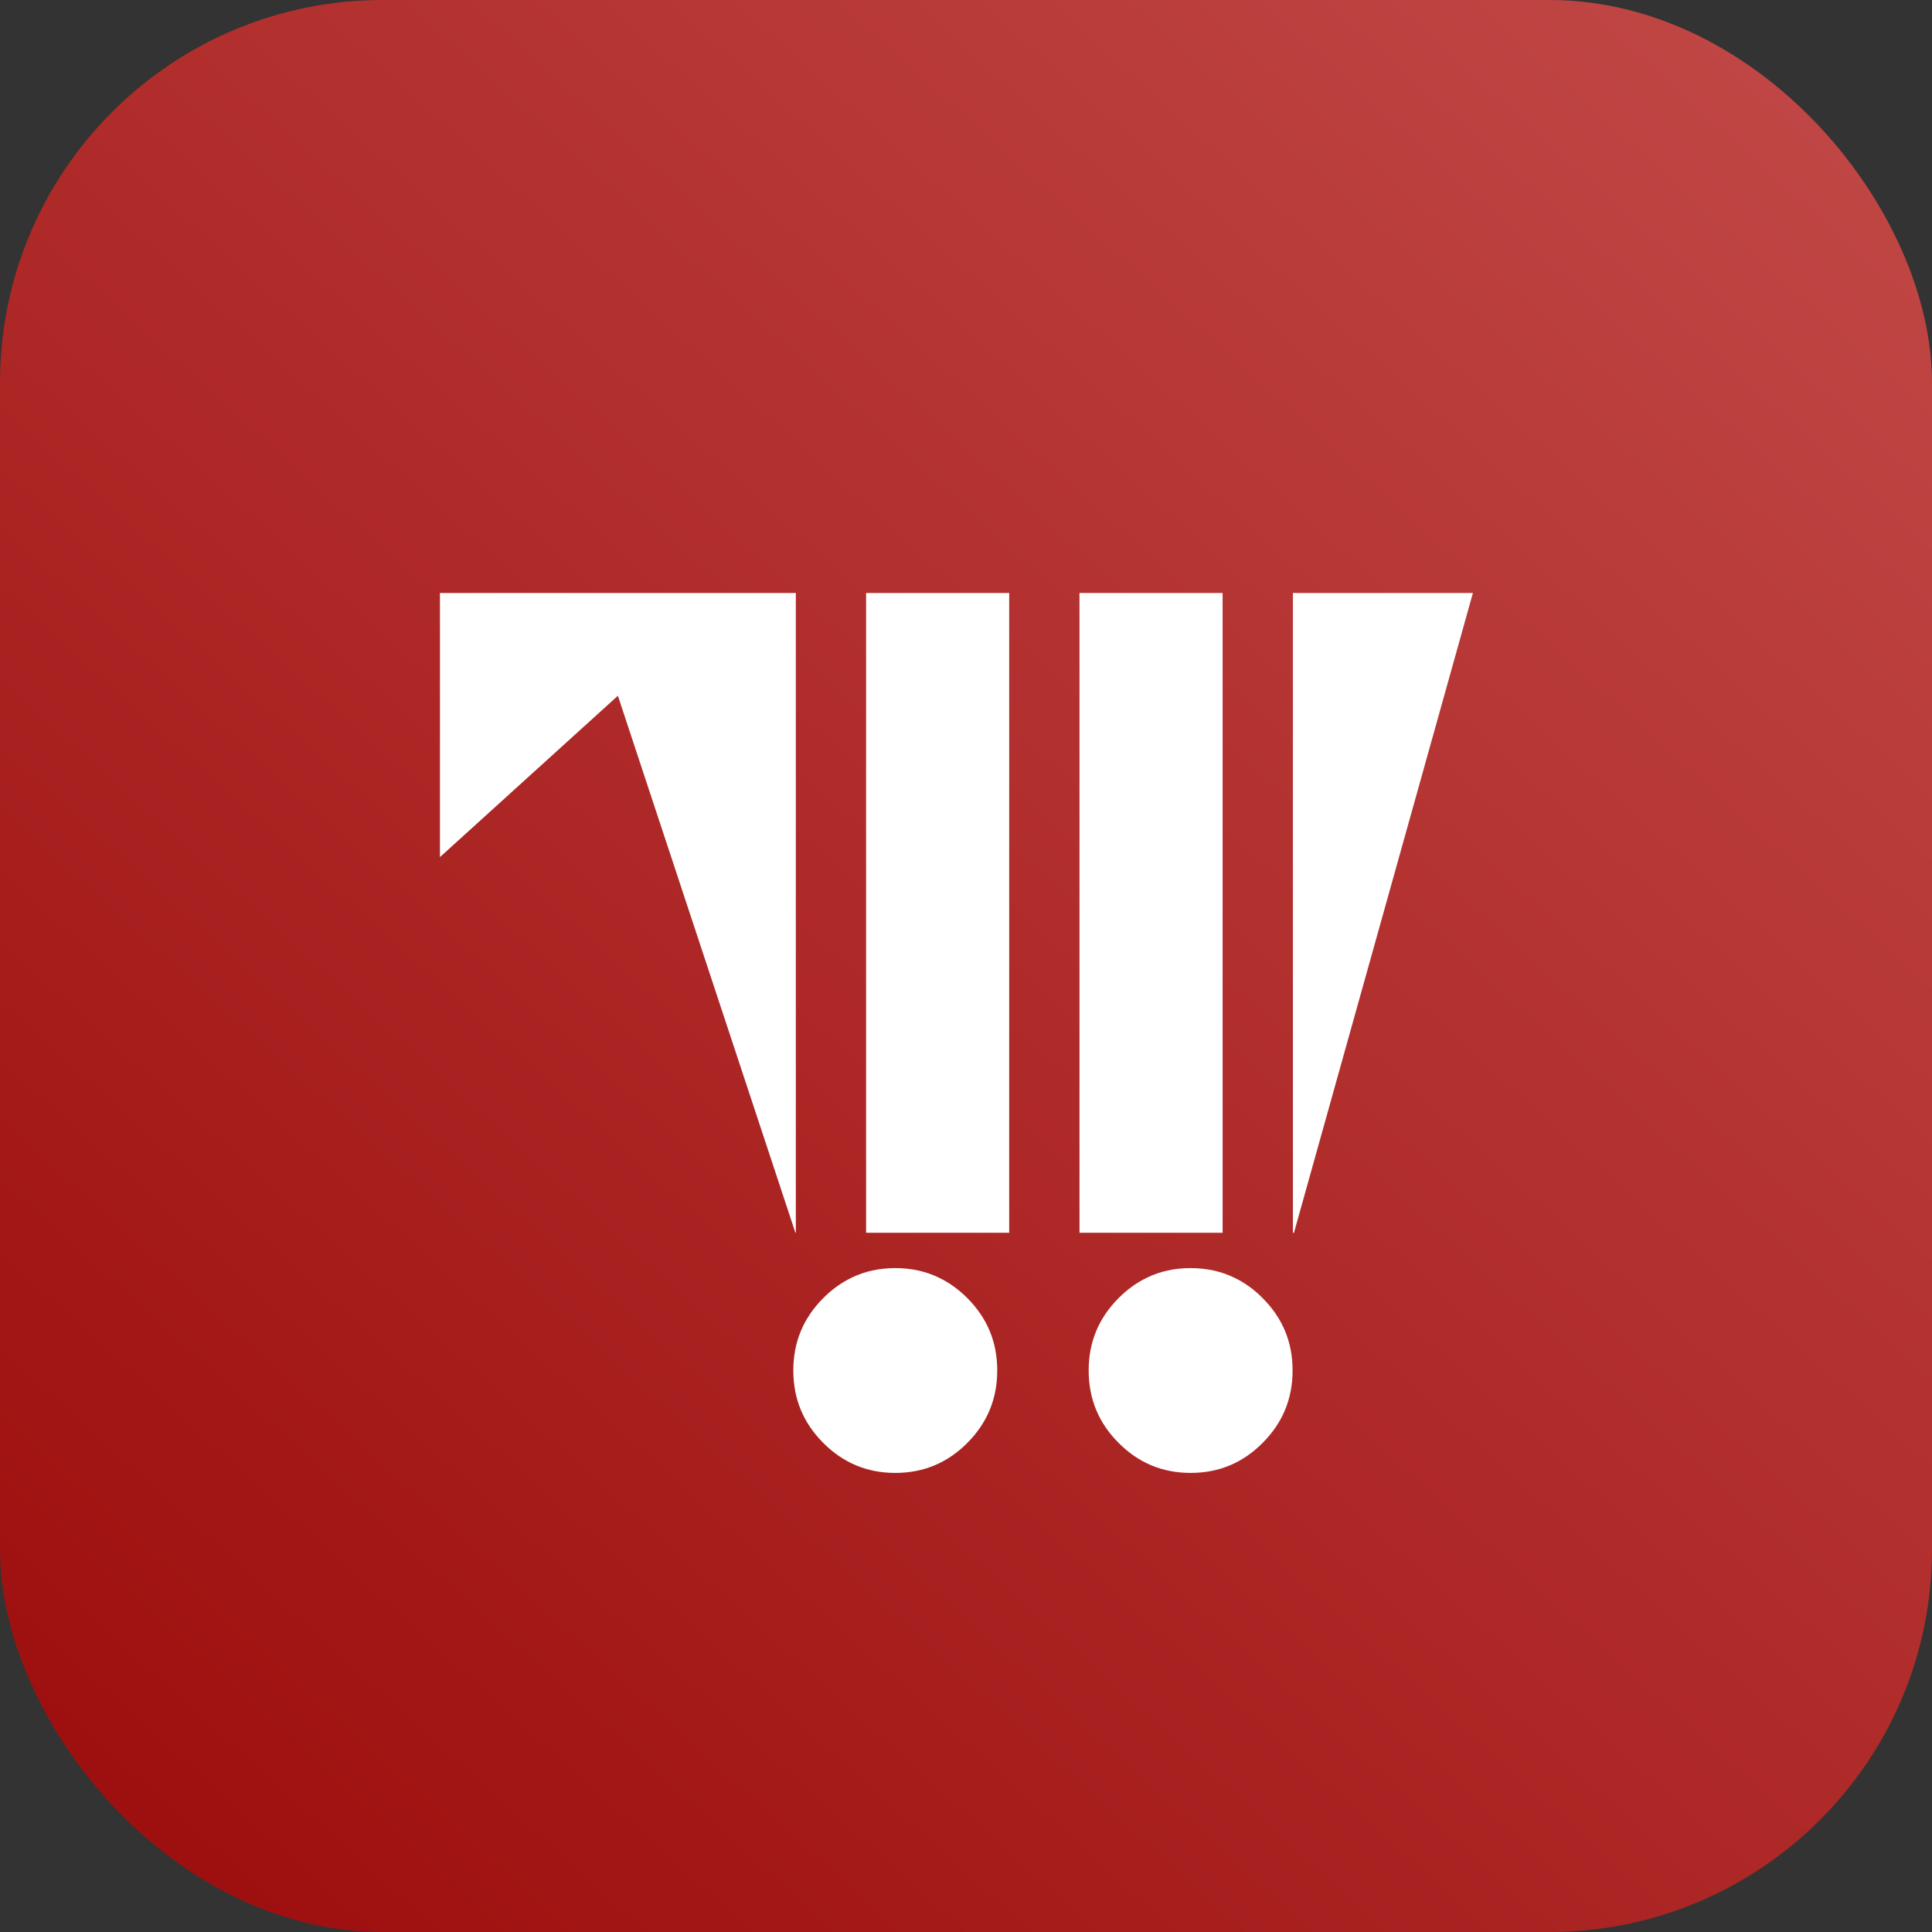
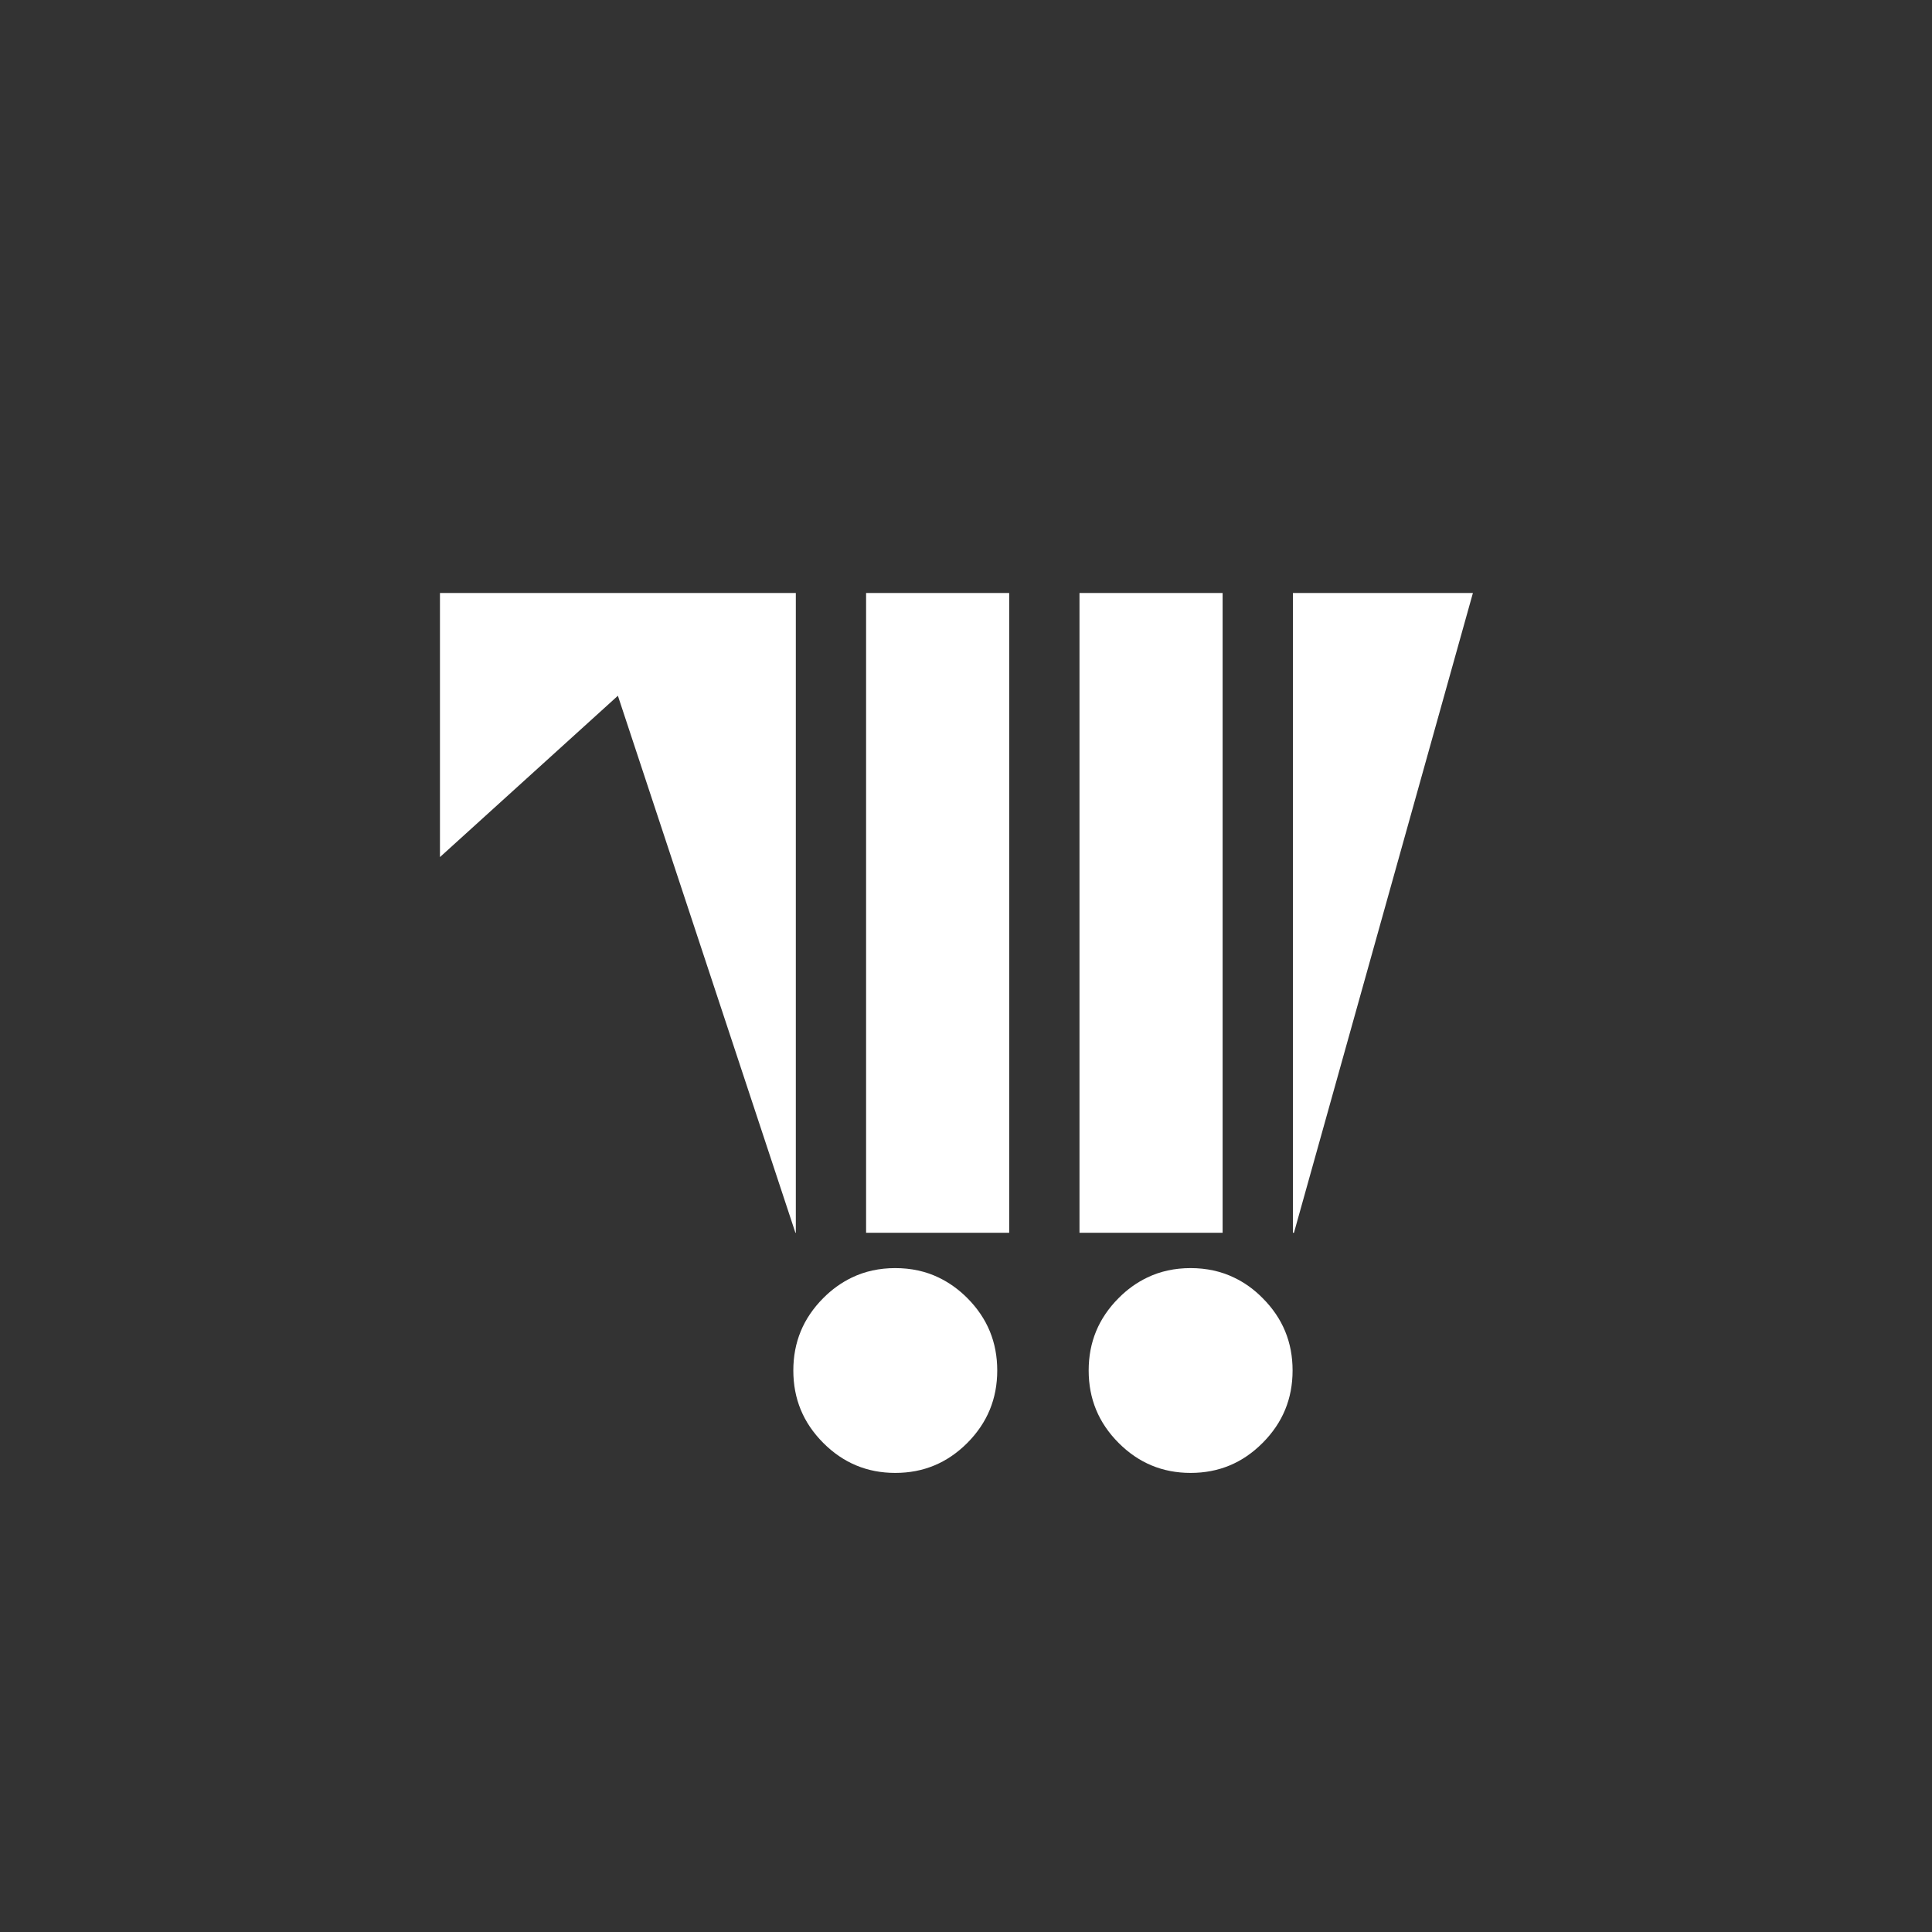
<svg xmlns="http://www.w3.org/2000/svg" width="101px" height="101px" viewBox="0 0 101 101" version="1.1">
  <rect x="0" y="0" width="101" height="101" fill="#333333" stroke="none" />
  <title>In-App Purchases (IAP)</title>
  <defs>
    <linearGradient x1="100%" y1="0%" x2="12.098%" y2="97.372%" id="linearGradient-1">
      <stop stop-color="#C24A48" offset="0%" />
      <stop stop-color="#9E100F" offset="100%" />
    </linearGradient>
  </defs>
  <g id="Page-1" stroke="none" stroke-width="1" fill="none" fill-rule="evenodd">
    <g id="Mobile_Development_iOS_2" transform="translate(-1016, -5094)">
      <g id="In-App-Purchases-(IAP)" transform="translate(1016, 5094)">
-         <rect id="Rectangle" fill="url(#linearGradient-1)" x="0" y="0" width="101" height="101" rx="20" />
        <g id="noun_cart_98821" transform="translate(23, 31)" fill="#FFFFFF" fill-rule="nonzero">
-           <path d="M23.802,35.293 C24.63,35.293 25.402,35.46 26.081,35.792 C26.615,36.049 27.112,36.401 27.572,36.863 C28.619,37.915 29.133,39.17 29.133,40.645 C29.133,42.122 28.617,43.377 27.572,44.43 C26.523,45.481 25.273,46 23.802,46 C22.332,46 21.081,45.479 20.036,44.43 C18.987,43.377 18.473,42.122 18.473,40.645 C18.473,39.17 18.988,37.915 20.036,36.863 C20.495,36.401 20.991,36.049 21.524,35.792 C22.205,35.46 22.974,35.293 23.802,35.293 Z M39.242,35.293 C40.07,35.293 40.841,35.461 41.52,35.792 C42.055,36.047 42.552,36.4 43.008,36.863 C44.059,37.915 44.573,39.17 44.573,40.645 C44.573,42.122 44.057,43.377 43.008,44.43 C41.963,45.481 40.713,46 39.242,46 C37.772,46 36.521,45.479 35.476,44.43 C34.427,43.377 33.913,42.122 33.913,40.645 C33.913,39.17 34.428,37.915 35.476,36.863 C35.933,36.401 36.43,36.049 36.964,35.792 C37.642,35.46 38.415,35.293 39.242,35.293 Z M54,0 L44.645,33.446 L44.591,33.446 L44.591,0 L54,0 Z M29.758,0 L29.758,33.446 L22.277,33.446 L22.277,0 L29.758,0 Z M18.604,0 L18.604,33.446 L18.582,33.446 L9.302,5.372 L0,13.806 L0,0 L18.604,0 Z M40.915,0 L40.915,33.446 L33.433,33.446 L33.433,0 L40.915,0 Z" id="Combined-Shape" />
+           <path d="M23.802,35.293 C24.63,35.293 25.402,35.46 26.081,35.792 C26.615,36.049 27.112,36.401 27.572,36.863 C28.619,37.915 29.133,39.17 29.133,40.645 C29.133,42.122 28.617,43.377 27.572,44.43 C26.523,45.481 25.273,46 23.802,46 C22.332,46 21.081,45.479 20.036,44.43 C18.987,43.377 18.473,42.122 18.473,40.645 C18.473,39.17 18.988,37.915 20.036,36.863 C20.495,36.401 20.991,36.049 21.524,35.792 C22.205,35.46 22.974,35.293 23.802,35.293 M39.242,35.293 C40.07,35.293 40.841,35.461 41.52,35.792 C42.055,36.047 42.552,36.4 43.008,36.863 C44.059,37.915 44.573,39.17 44.573,40.645 C44.573,42.122 44.057,43.377 43.008,44.43 C41.963,45.481 40.713,46 39.242,46 C37.772,46 36.521,45.479 35.476,44.43 C34.427,43.377 33.913,42.122 33.913,40.645 C33.913,39.17 34.428,37.915 35.476,36.863 C35.933,36.401 36.43,36.049 36.964,35.792 C37.642,35.46 38.415,35.293 39.242,35.293 Z M54,0 L44.645,33.446 L44.591,33.446 L44.591,0 L54,0 Z M29.758,0 L29.758,33.446 L22.277,33.446 L22.277,0 L29.758,0 Z M18.604,0 L18.604,33.446 L18.582,33.446 L9.302,5.372 L0,13.806 L0,0 L18.604,0 Z M40.915,0 L40.915,33.446 L33.433,33.446 L33.433,0 L40.915,0 Z" id="Combined-Shape" />
        </g>
      </g>
    </g>
  </g>
</svg>